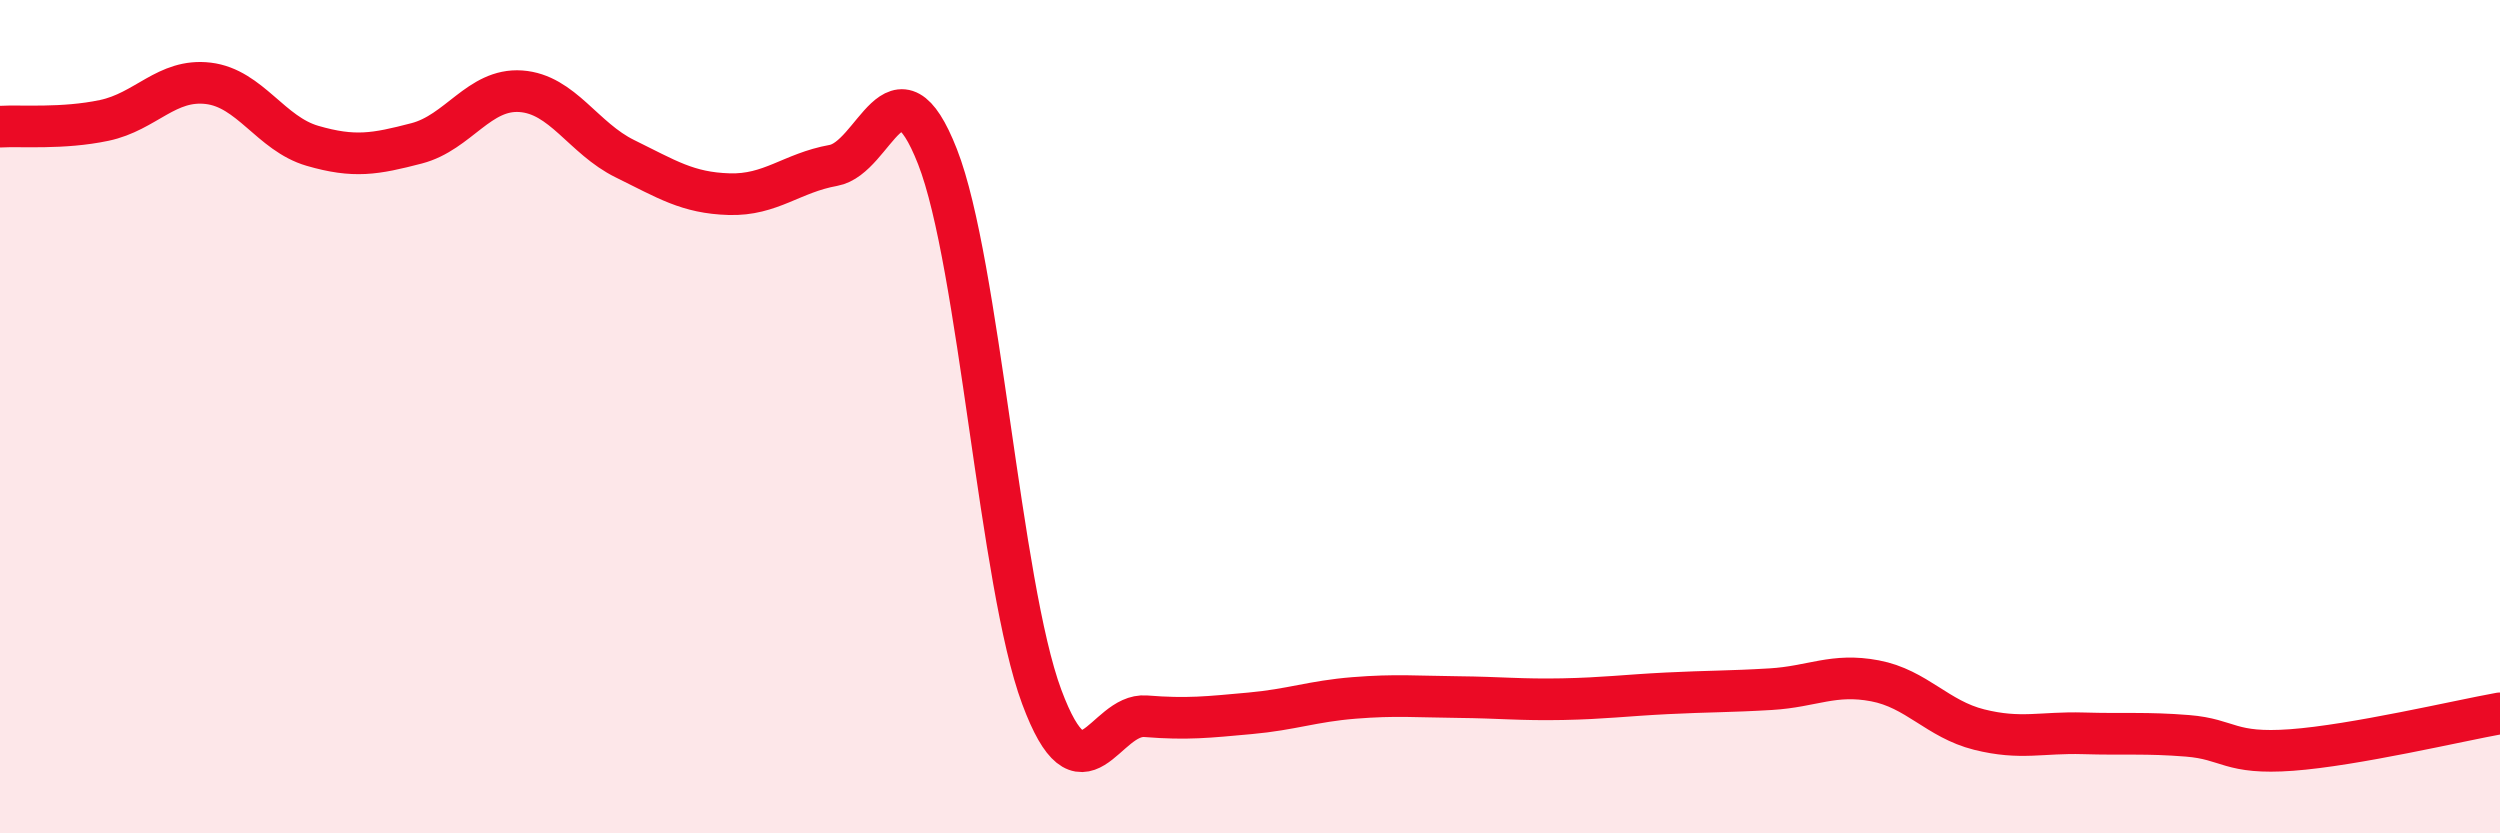
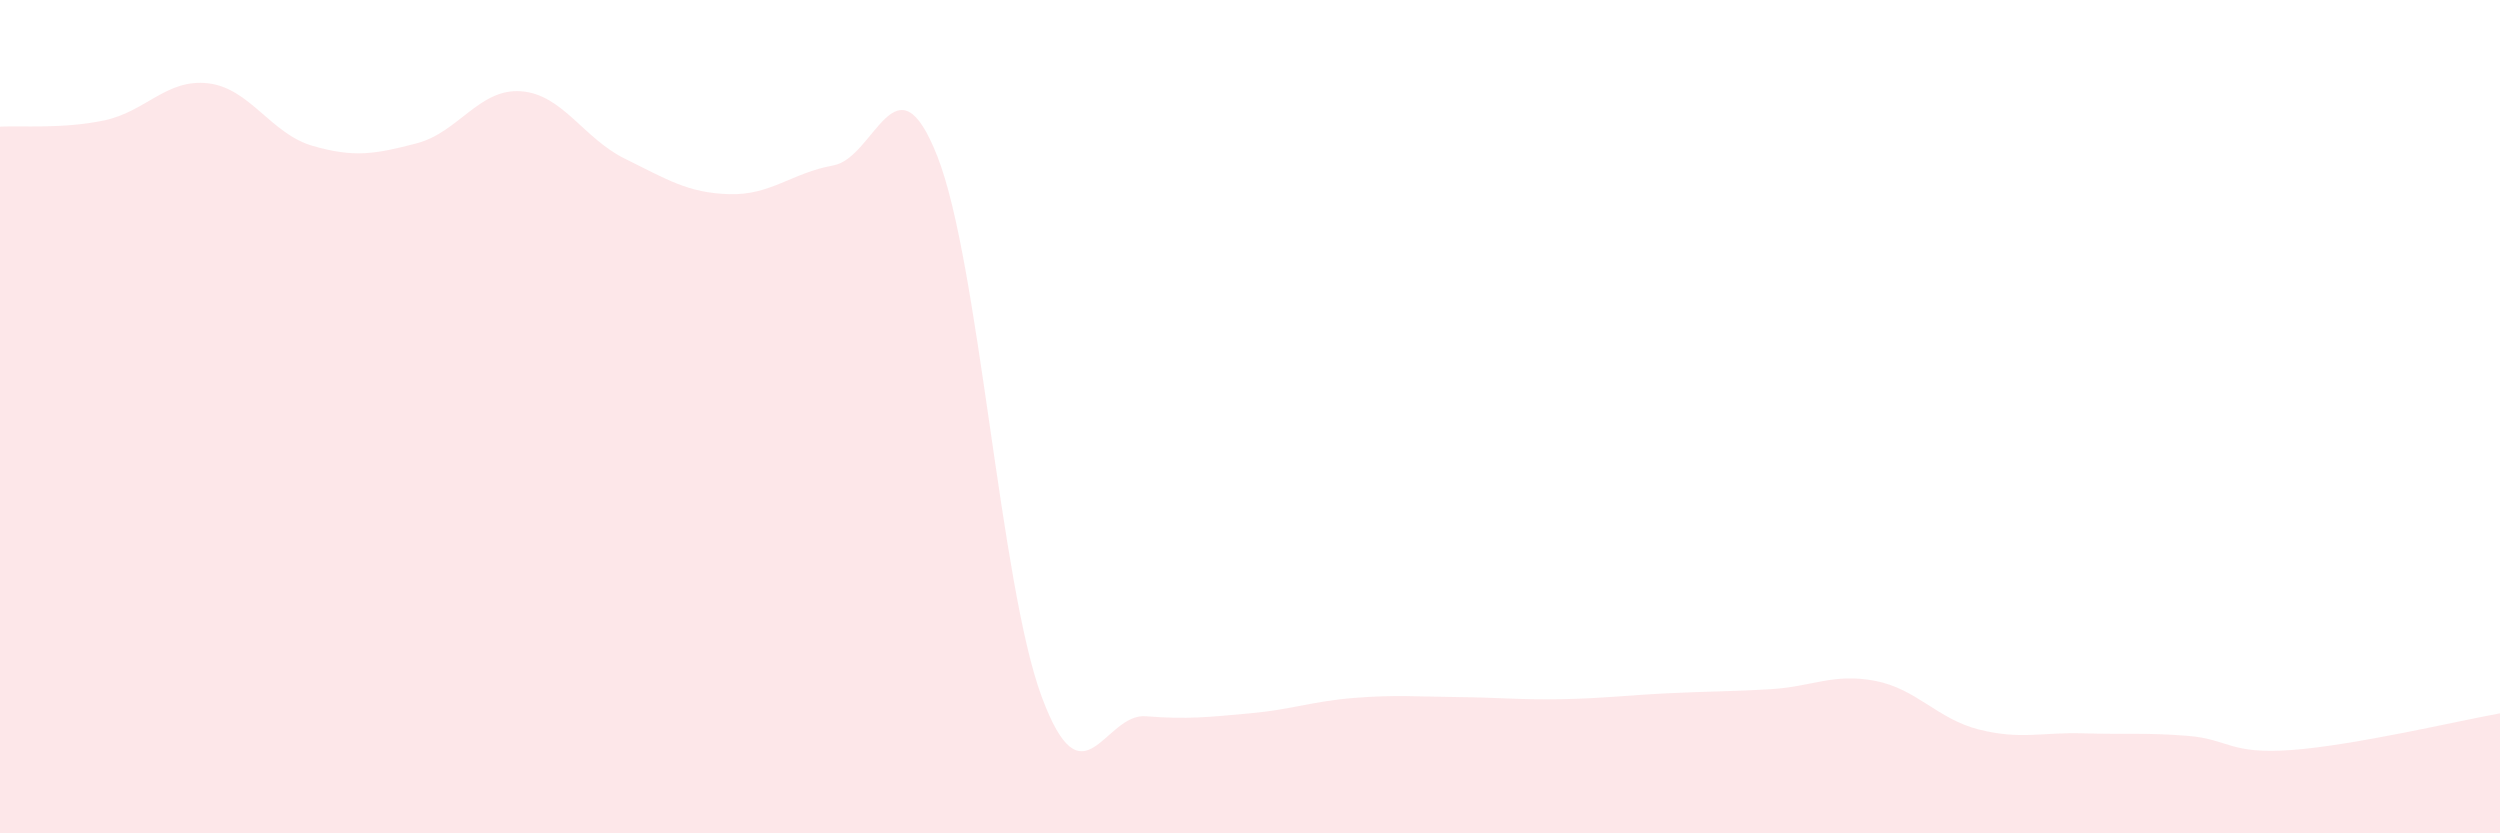
<svg xmlns="http://www.w3.org/2000/svg" width="60" height="20" viewBox="0 0 60 20">
  <path d="M 0,3.04 C 0.5,3.01 1.5,3.1 2.5,2.89 C 3.5,2.68 4,1.88 5,2 C 6,2.12 6.5,3.21 7.5,3.5 C 8.5,3.79 9,3.7 10,3.44 C 11,3.18 11.5,2.12 12.5,2.19 C 13.5,2.26 14,3.32 15,3.81 C 16,4.3 16.5,4.63 17.5,4.66 C 18.5,4.69 19,4.15 20,3.97 C 21,3.79 21.5,1.21 22.5,3.76 C 23.5,6.31 24,14.03 25,16.72 C 26,19.41 26.5,17.11 27.5,17.19 C 28.5,17.27 29,17.21 30,17.12 C 31,17.03 31.5,16.83 32.5,16.75 C 33.5,16.67 34,16.72 35,16.73 C 36,16.74 36.5,16.8 37.5,16.78 C 38.5,16.76 39,16.69 40,16.64 C 41,16.59 41.5,16.6 42.5,16.54 C 43.5,16.48 44,16.15 45,16.34 C 46,16.53 46.5,17.26 47.5,17.51 C 48.5,17.76 49,17.57 50,17.6 C 51,17.63 51.5,17.58 52.5,17.66 C 53.5,17.74 53.5,18.11 55,18 C 56.5,17.89 59,17.3 60,17.12L60 20L0 20Z" fill="#EB0A25" opacity="0.1" stroke-linecap="round" stroke-linejoin="round" />
-   <path d="M 0,3.04 C 0.5,3.01 1.5,3.1 2.5,2.89 C 3.5,2.68 4,1.88 5,2 C 6,2.12 6.5,3.21 7.5,3.5 C 8.5,3.79 9,3.7 10,3.44 C 11,3.18 11.5,2.12 12.5,2.19 C 13.5,2.26 14,3.32 15,3.81 C 16,4.3 16.5,4.63 17.5,4.66 C 18.5,4.69 19,4.15 20,3.97 C 21,3.79 21.5,1.21 22.5,3.76 C 23.5,6.31 24,14.03 25,16.72 C 26,19.41 26.5,17.11 27.5,17.19 C 28.5,17.27 29,17.21 30,17.12 C 31,17.03 31.5,16.83 32.5,16.75 C 33.5,16.67 34,16.72 35,16.73 C 36,16.74 36.5,16.8 37.5,16.78 C 38.5,16.76 39,16.69 40,16.64 C 41,16.59 41.5,16.6 42.5,16.54 C 43.5,16.48 44,16.15 45,16.34 C 46,16.53 46.5,17.26 47.5,17.51 C 48.5,17.76 49,17.57 50,17.6 C 51,17.63 51.5,17.58 52.5,17.66 C 53.5,17.74 53.5,18.11 55,18 C 56.5,17.89 59,17.3 60,17.12" stroke="#EB0A25" stroke-width="1" fill="none" stroke-linecap="round" stroke-linejoin="round" />
</svg>